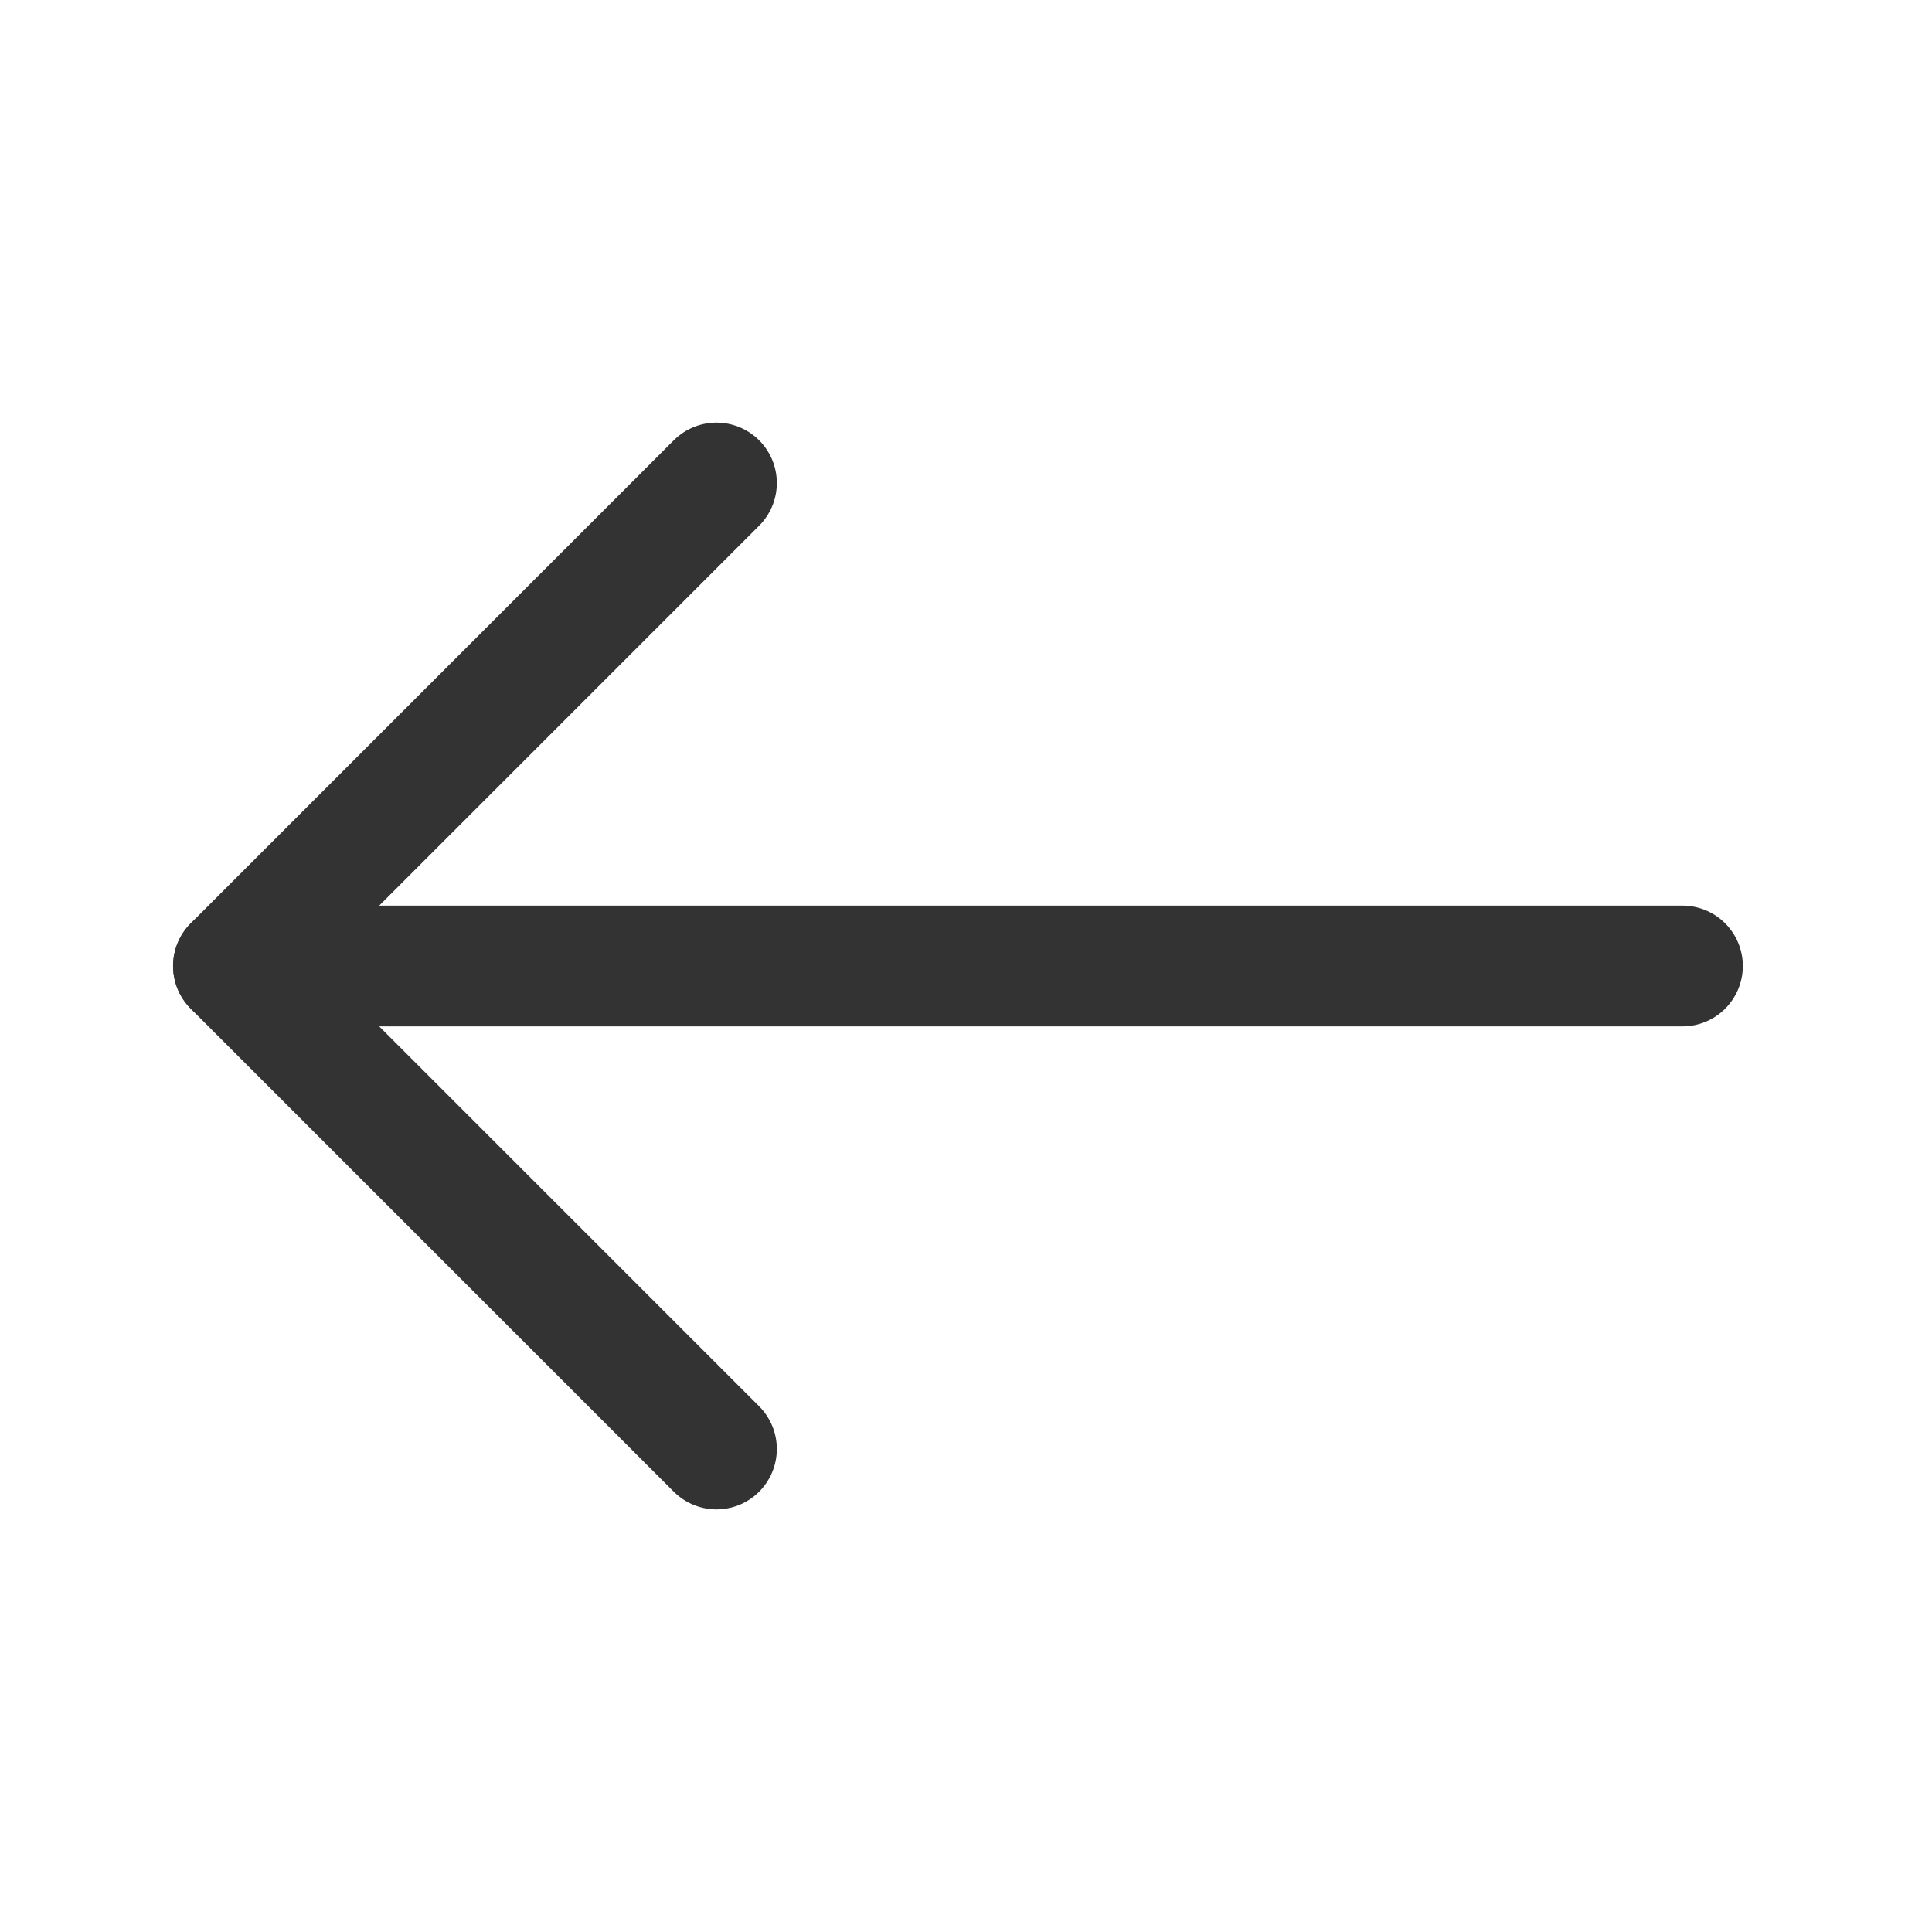
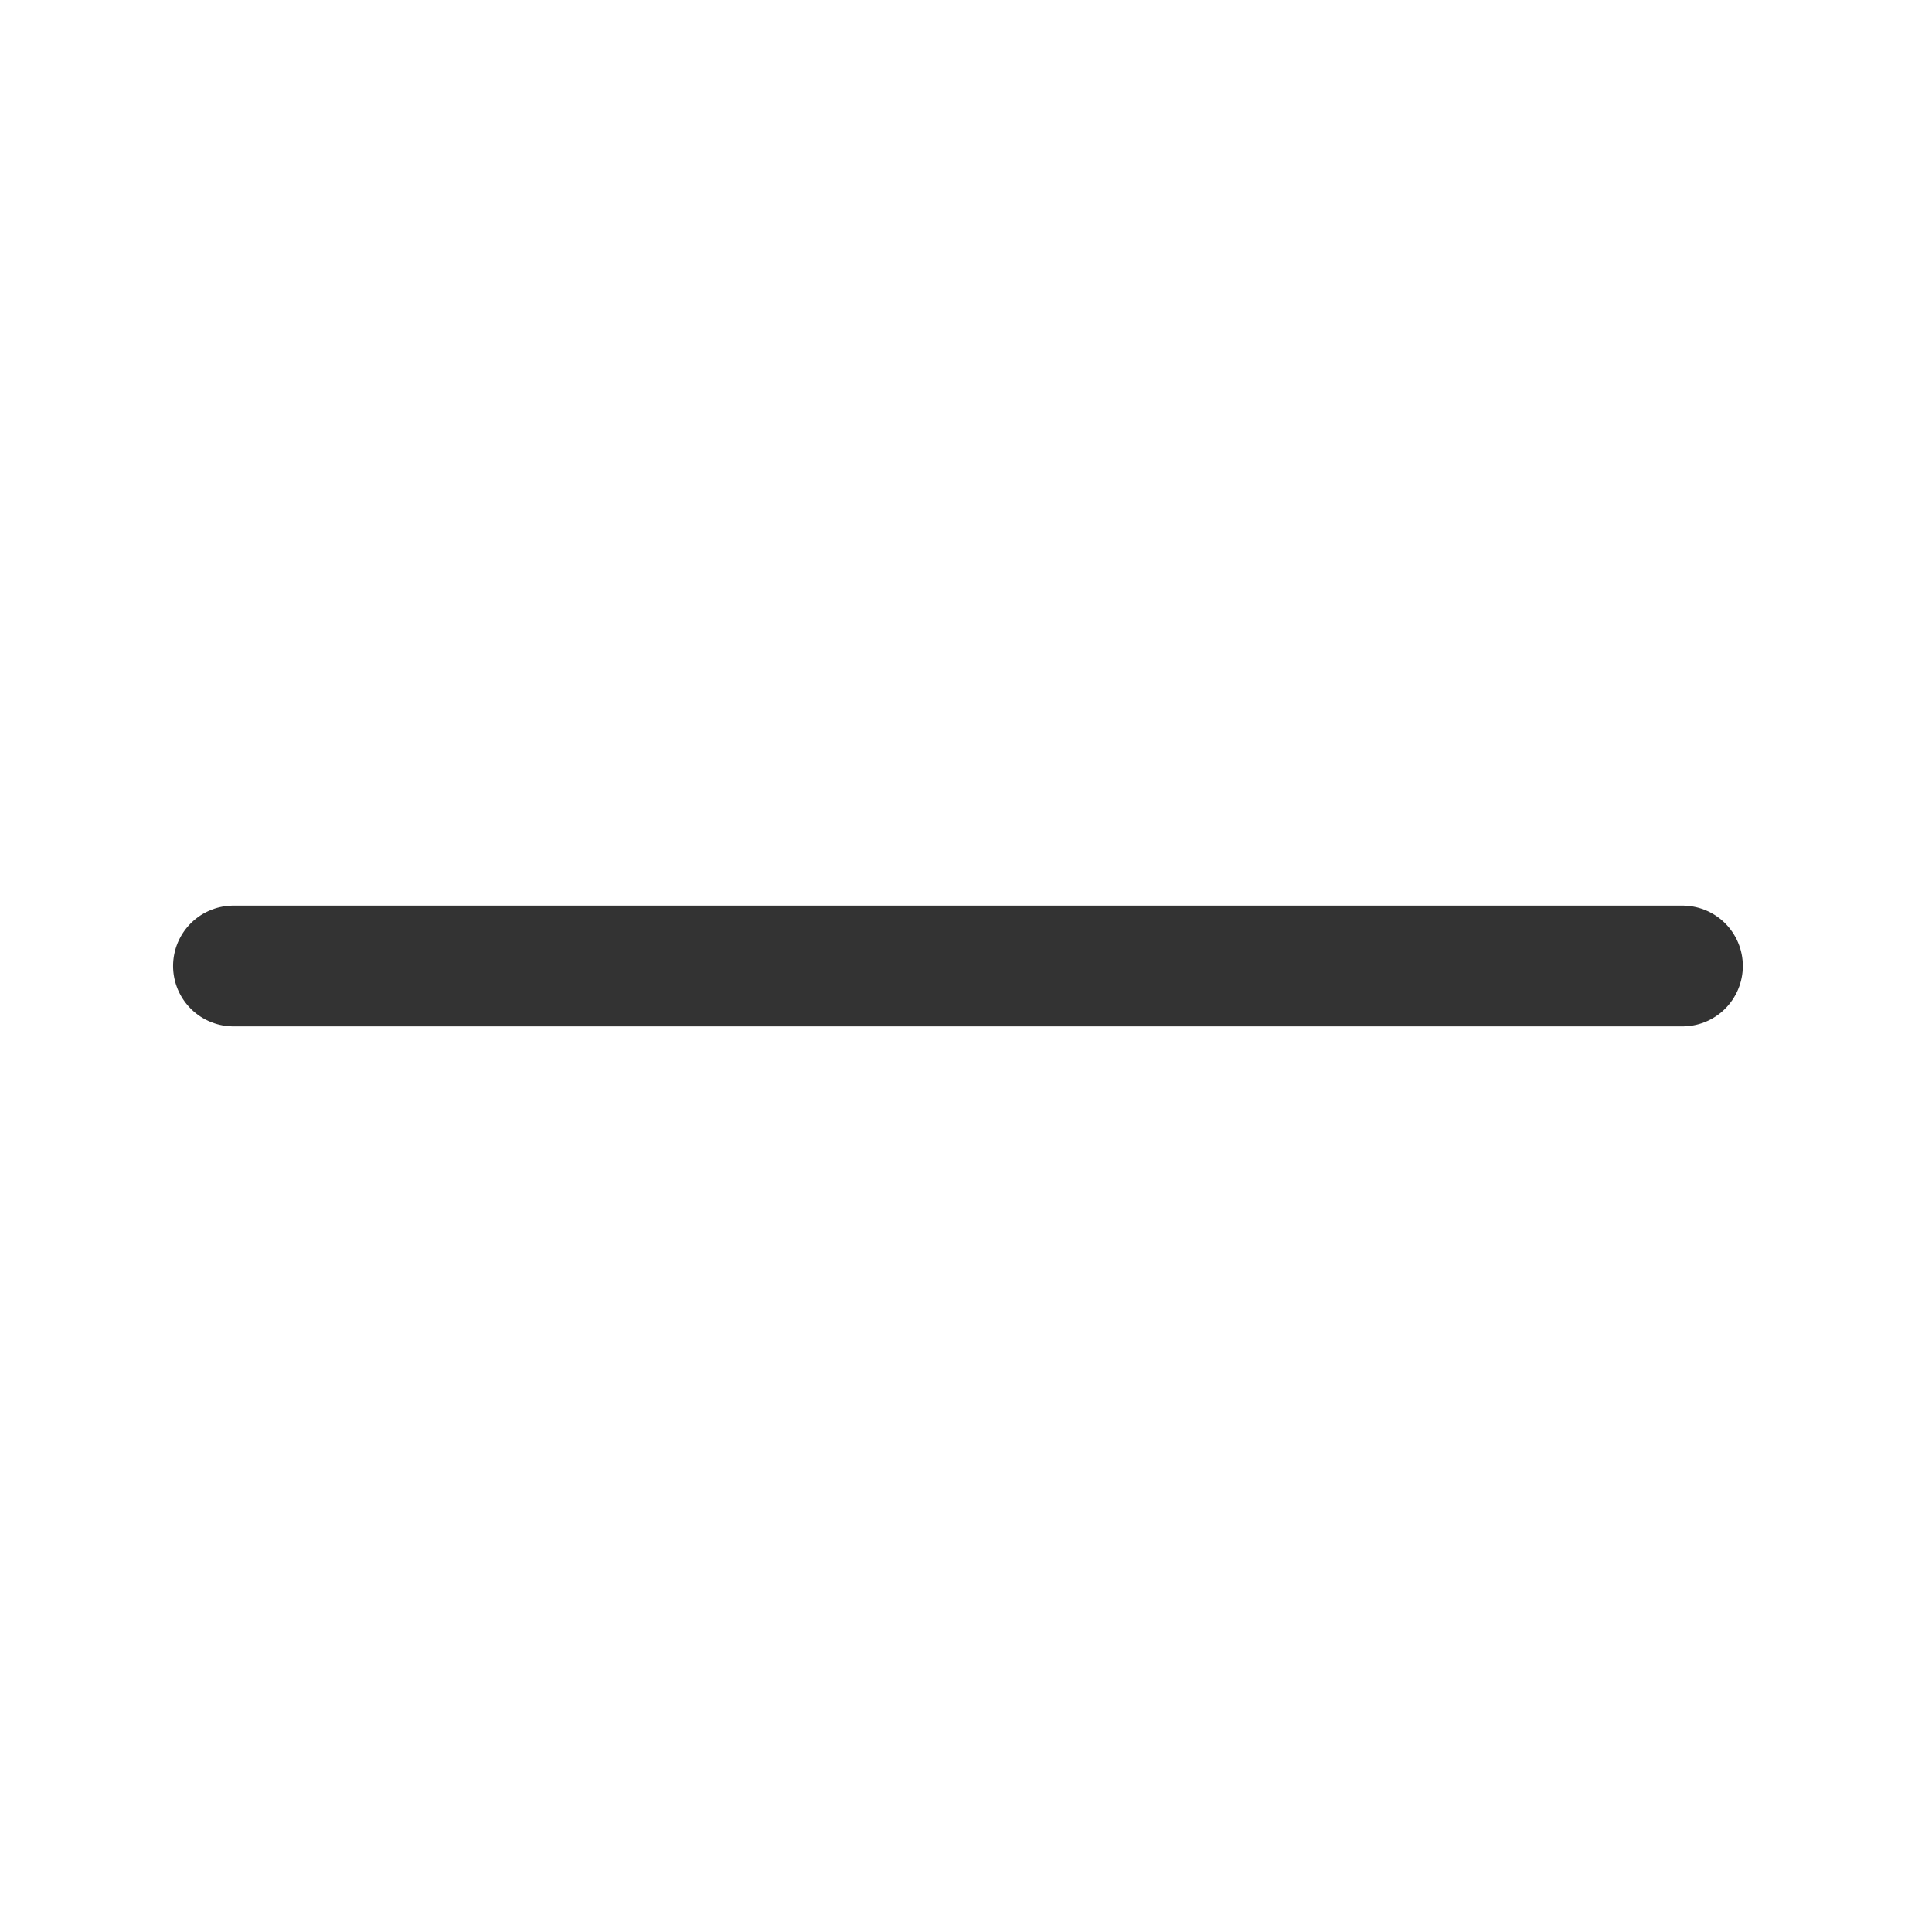
<svg xmlns="http://www.w3.org/2000/svg" width="30" height="30" viewBox="0 0 30 30" fill="none">
  <path d="M3.625 15H26.125" stroke="#333333" stroke-width="1.875" stroke-linecap="round" stroke-linejoin="round" />
-   <path d="M11.125 22.5L3.625 15L11.125 7.5" stroke="#333333" stroke-width="1.875" stroke-linecap="round" stroke-linejoin="round" />
</svg>